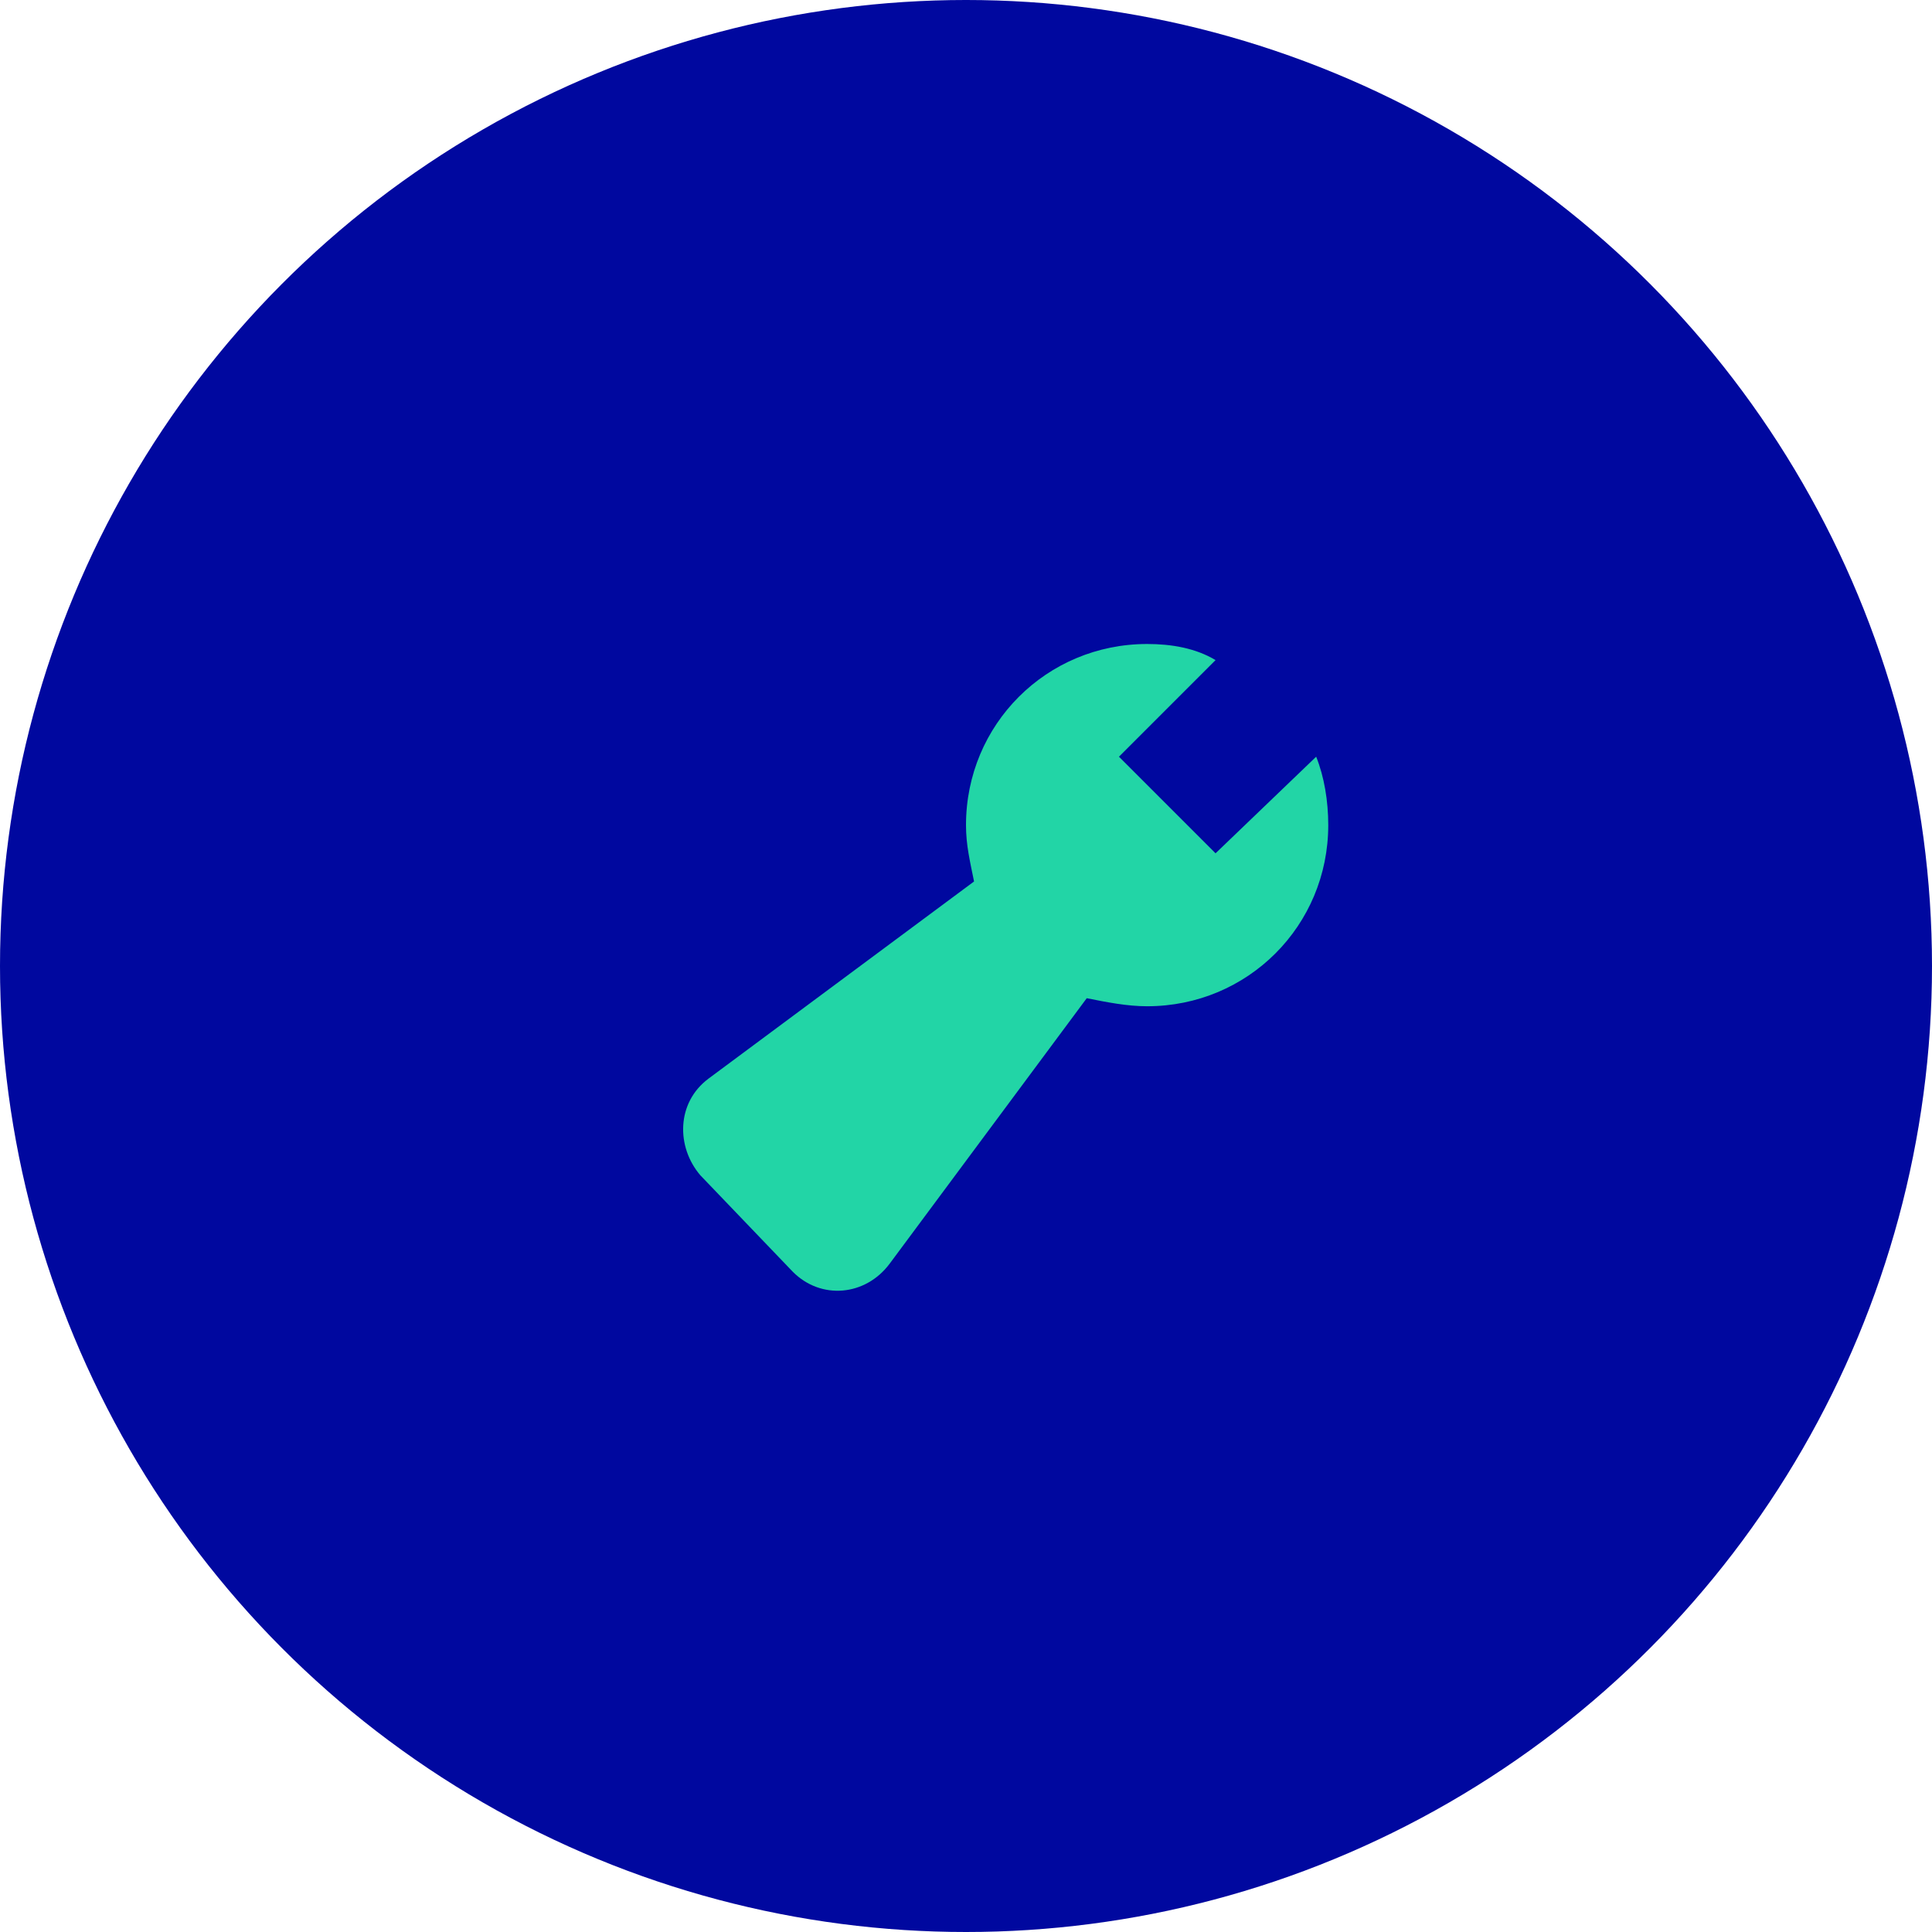
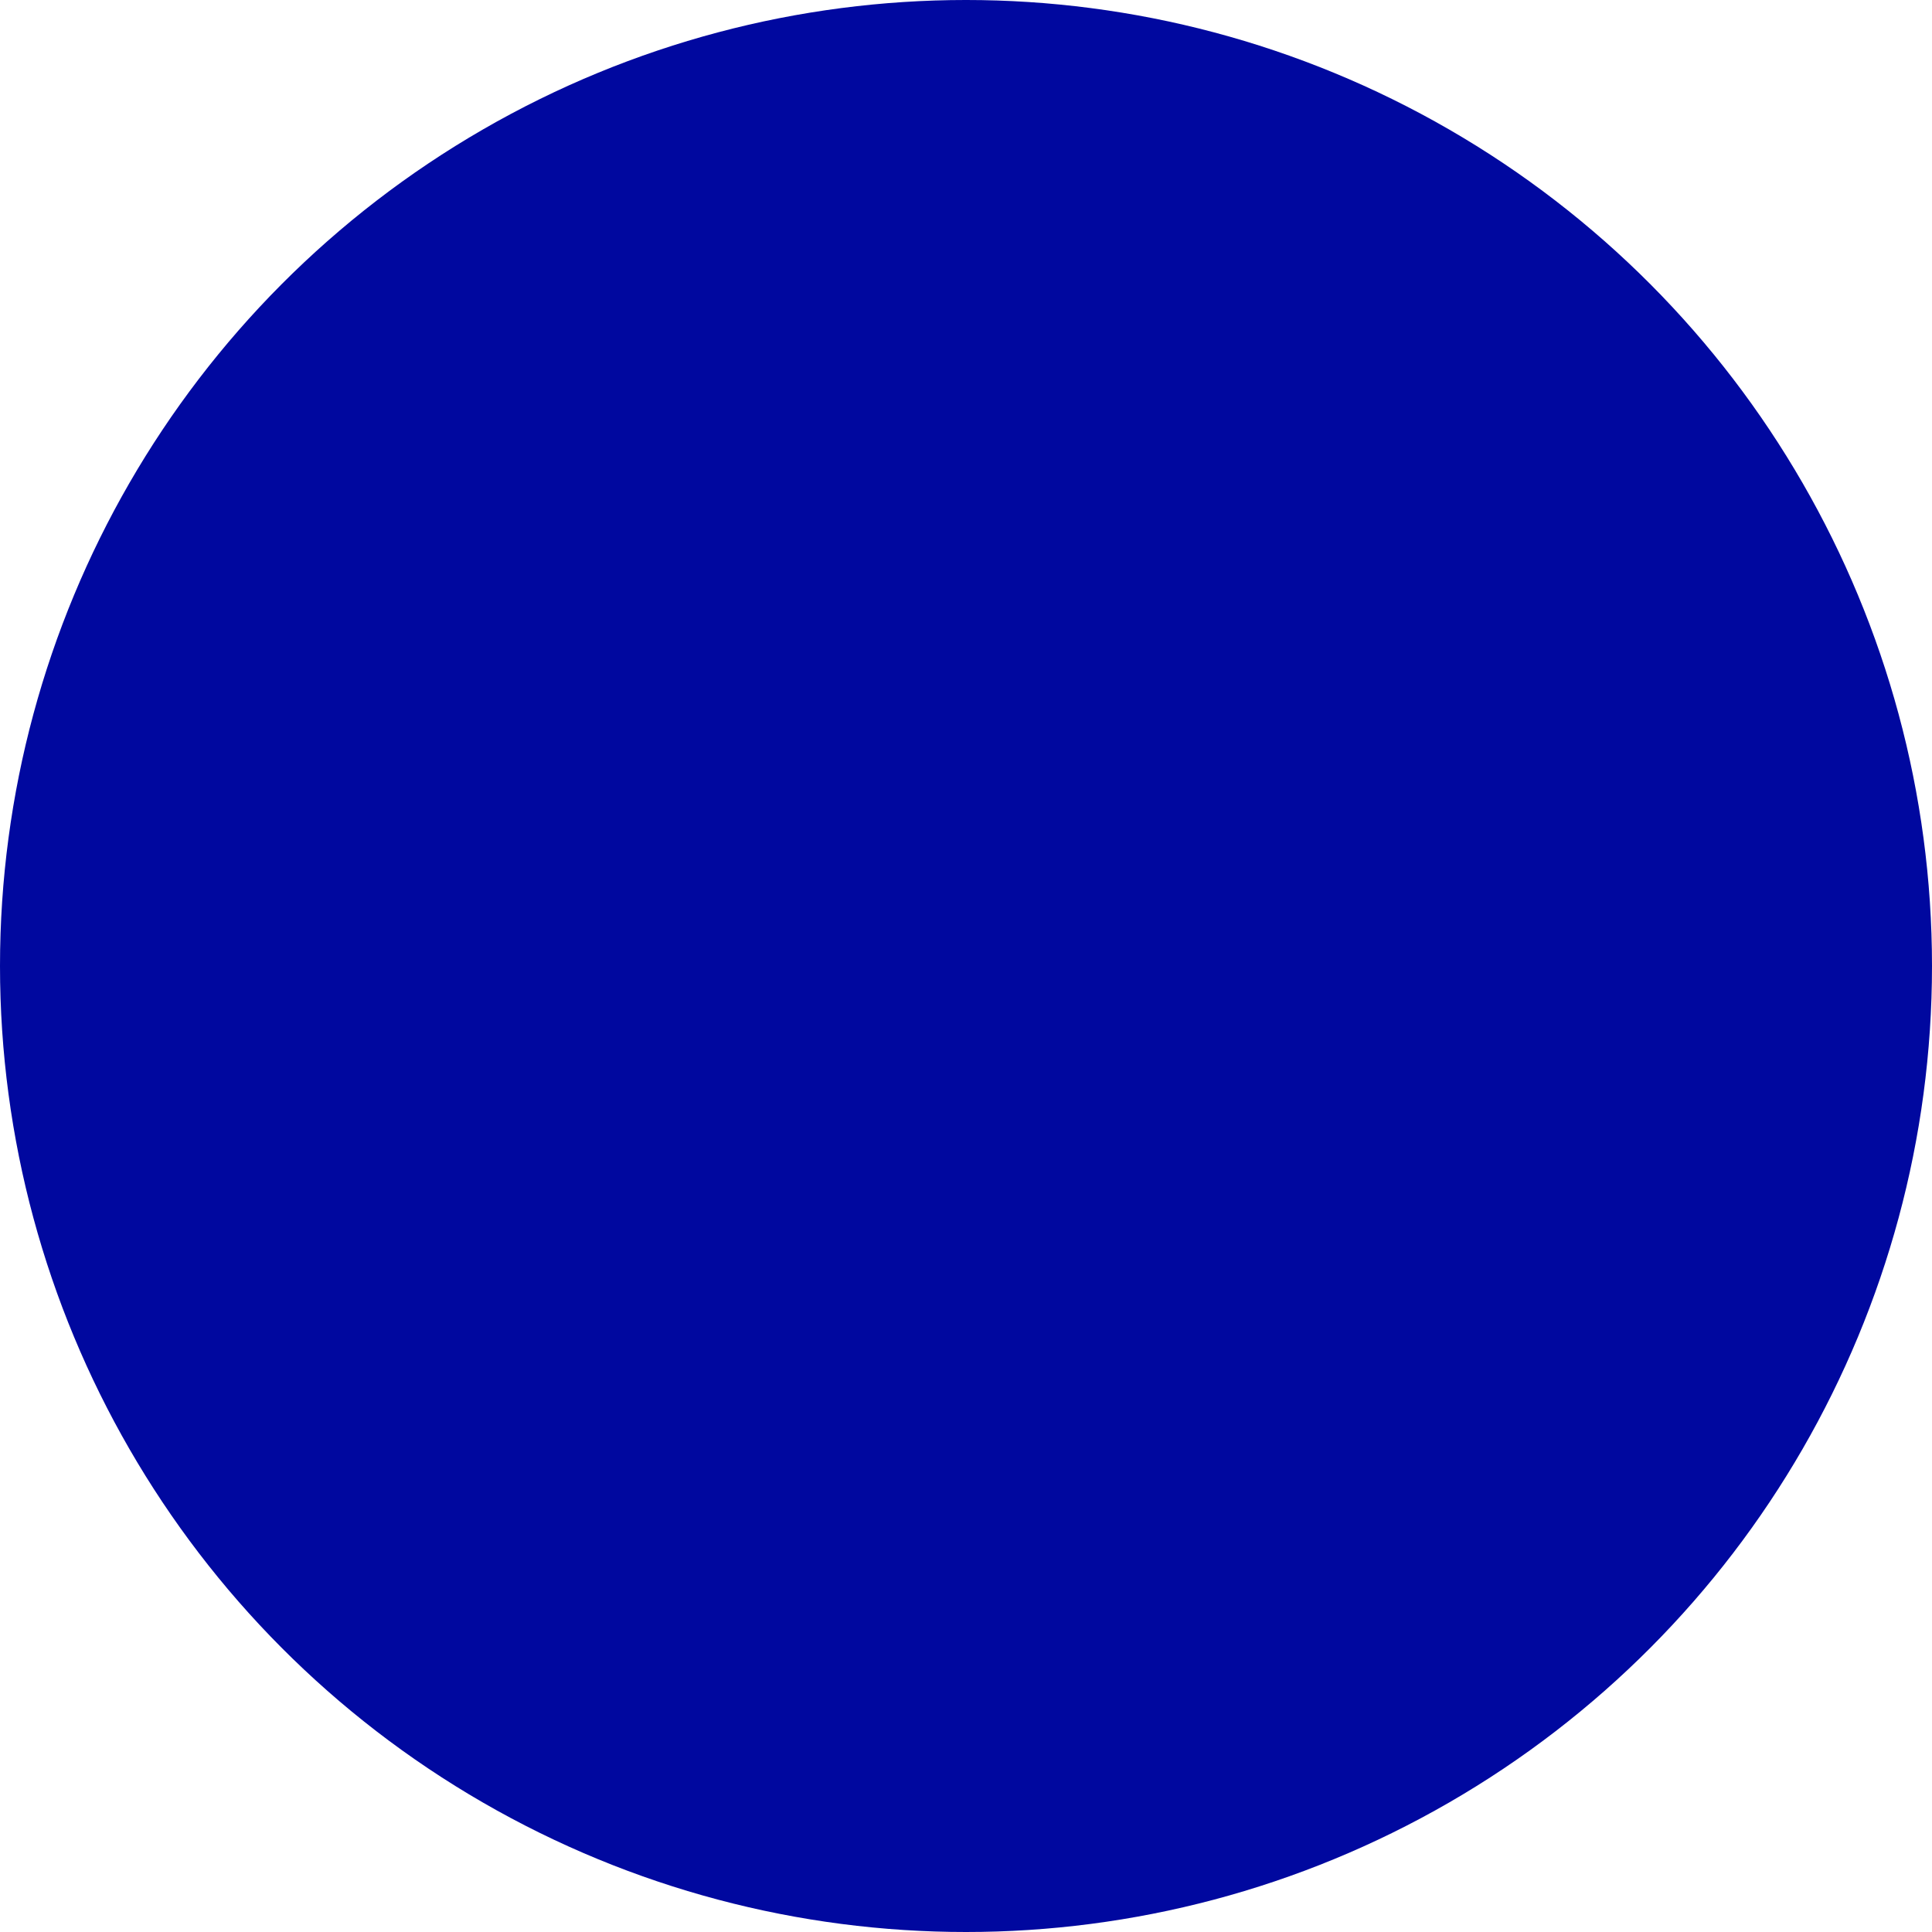
<svg xmlns="http://www.w3.org/2000/svg" version="1.1" viewBox="0 0 48 48" height="48px" width="48px">
  <title>icon-customize</title>
  <desc>Created with Sketch.</desc>
  <g fill-rule="evenodd" fill="none" stroke-width="1" stroke="none" id="Hi-Fi,-Inkvine">
    <g transform="translate(-845, -2315)" id="Media---hifi">
      <g transform="translate(845, 2315)" id="icon-customize">
        <circle r="24" cy="24" cx="24" fill="#00089F" id="Oval-Copy" />
        <g fill-rule="nonzero" fill="#22D5A6" transform="translate(16, 16)" id="wrench-tool">
-           <path id="Path" d="M14.2,5.2 L11.8,2.8 L14.2,0.4 C13.7,0.1 13.1,0 12.5,0 C10,0 8,2 8,4.5 C8,5 8.1,5.4 8.2,5.9 L1.6,10.8 C0.8,11.4 0.8,12.5 1.4,13.2 L3.7,15.6 C4.4,16.3 5.5,16.2 6.1,15.4 L11,8.8 C11.5,8.9 12,9 12.5,9 C15,9 17,7 17,4.5 C17,3.9 16.9,3.3 16.7,2.8 L14.2,5.2 Z" />
-         </g>
+           </g>
      </g>
    </g>
  </g>
</svg>